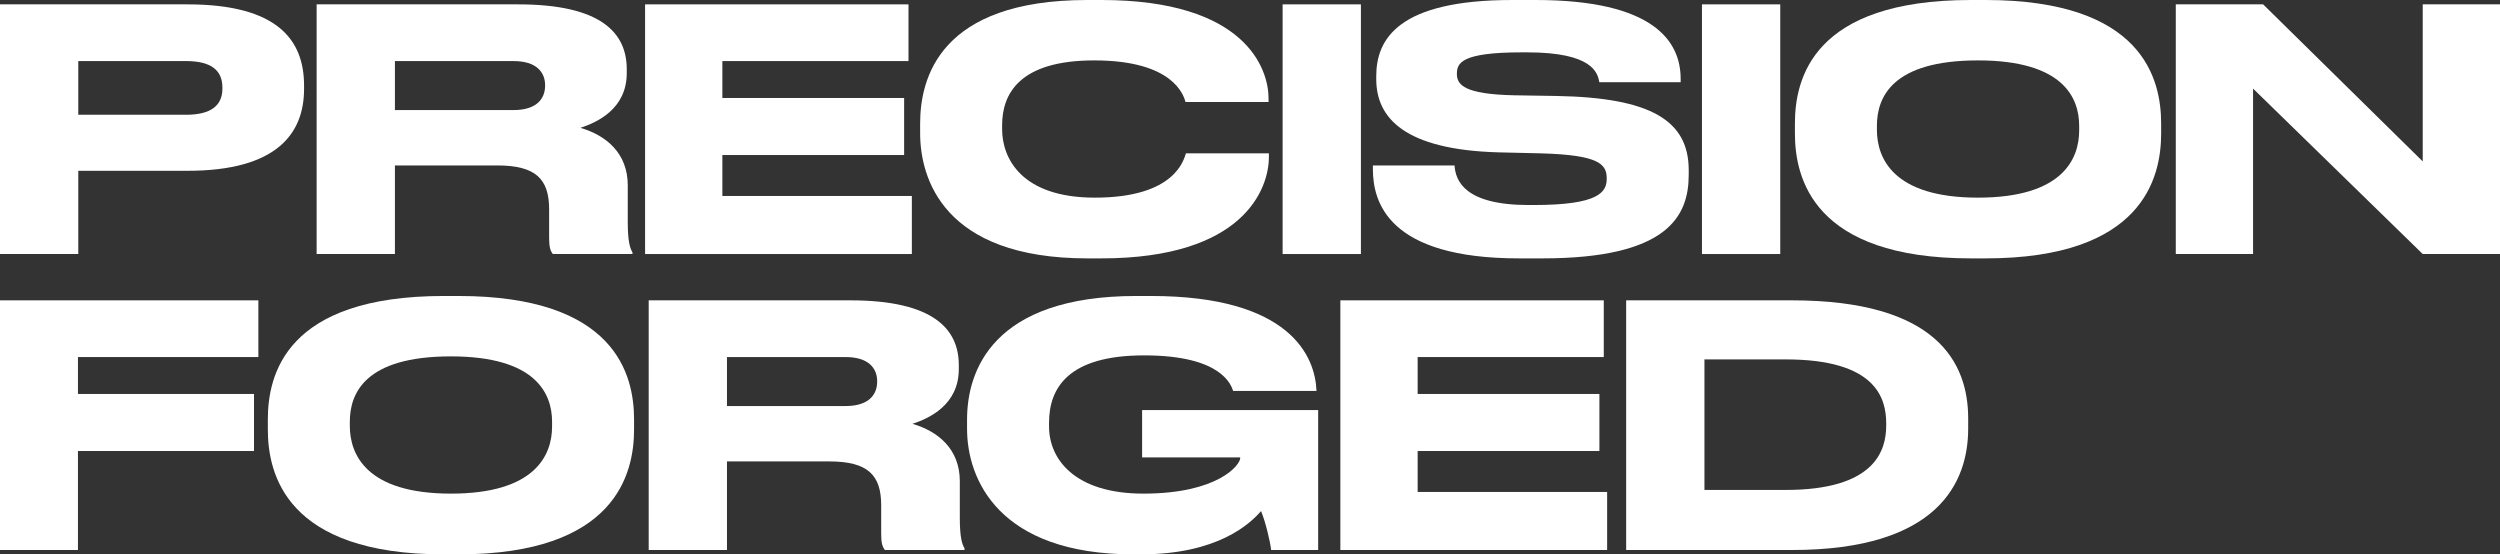
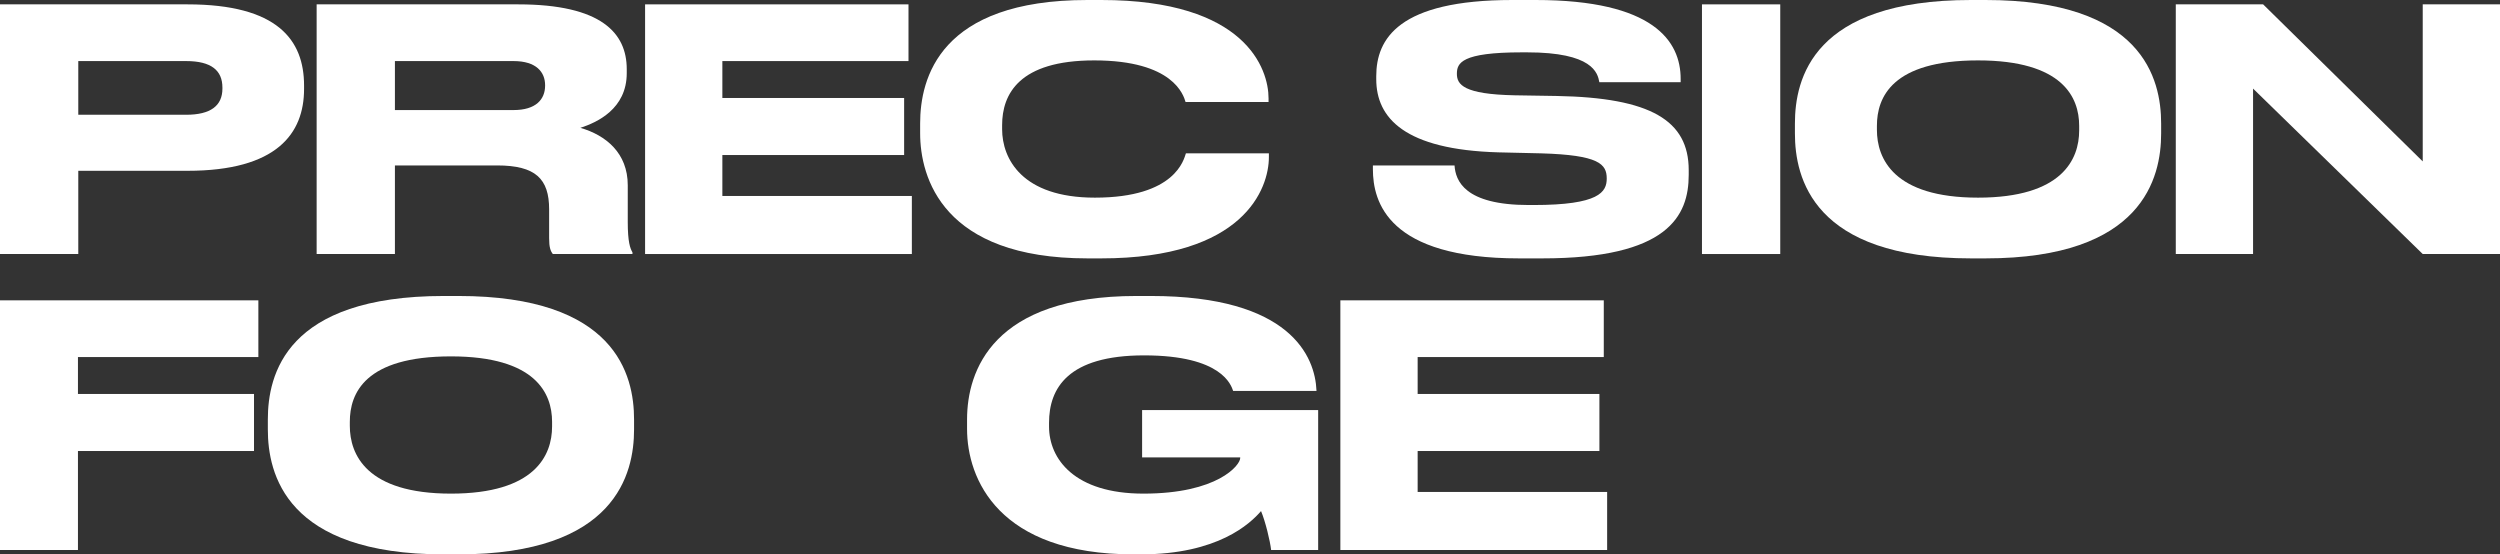
<svg xmlns="http://www.w3.org/2000/svg" width="1398" height="310" viewBox="0 0 1398 310" fill="none">
  <rect x="0" y="0" width="1398" height="310" fill="#333333" stroke="none" />
  <path d="M104.837 95.512H43.776V142.049H0V2.439H104.837C155.189 2.439 170.032 22.33 170.032 47.85V49.726C170.032 74.683 154.814 95.512 104.837 95.512ZM43.776 34.152V64.175H104.086C117.801 64.175 124.377 59.109 124.377 49.539V48.976C124.377 39.406 118.177 34.152 104.086 34.152H43.776Z" fill="white" />
  <path d="M220.839 34.152V61.548H287.161C299.749 61.548 304.822 55.543 304.822 47.85V47.662C304.822 40.344 299.937 34.152 287.161 34.152H220.839ZM220.839 92.51V142.049H177.063V2.439H289.791C336.385 2.439 350.477 18.577 350.477 38.655V40.907C350.477 60.985 333.755 68.491 324.549 71.493C338.828 75.622 351.04 85.567 351.04 103.581V124.035C351.04 135.293 352.355 138.859 353.67 141.11V142.049H309.143C307.828 140.36 307.076 138.296 307.076 133.229V117.092C307.076 100.016 299.561 92.51 277.955 92.51H220.839Z" fill="white" />
  <path d="M360.731 2.439H508.029V34.152H403.943V54.793H505.587V86.693H403.943V109.586H509.908V142.049H360.731V2.439Z" fill="white" />
  <path d="M615.811 144.488H608.108C527.131 144.488 514.543 99.265 514.543 74.496V69.054C514.543 43.722 525.44 0 608.108 0H615.811C696.787 0 709.375 38.655 709.375 54.98V57.045H662.969C661.842 53.292 656.205 33.776 611.865 33.776C569.968 33.776 560.386 52.541 560.386 69.992V72.244C560.386 88.757 571.471 110.524 612.241 110.524C657.52 110.524 662.029 88.945 663.157 85.755H709.563V87.819C709.563 105.457 695.66 144.488 615.811 144.488Z" fill="white" />
-   <path d="M761.018 2.439V142.049H717.241V2.439H761.018Z" fill="white" />
  <path d="M862.413 144.488H849.449C776.176 144.488 767.721 112.963 767.721 94.574V92.51H813.376C813.94 100.954 818.825 114.652 854.898 114.652H857.528C894.353 114.652 898.486 107.334 898.486 99.828C898.486 91.759 894.165 86.693 861.849 85.755L837.8 85.192C785.57 83.691 769.6 66.052 769.6 44.285V42.596C769.6 21.767 782 0 845.691 0H858.655C924.789 0 939.82 23.081 939.82 44.097V45.974H894.353C893.413 40.719 890.595 29.273 853.958 29.273H850.952C817.134 29.273 814.691 35.278 814.691 41.282C814.691 47.287 818.449 52.729 847.007 53.292L870.492 53.667C923.098 54.605 944.329 67.365 944.329 95.137V97.764C944.329 120.845 932.68 144.488 862.413 144.488Z" fill="white" />
  <path d="M995.516 2.439V142.049H951.74V2.439H995.516Z" fill="white" />
  <path d="M1102.17 0H1110.25C1198.18 0 1208.51 44.097 1208.51 69.054V74.683C1208.51 99.265 1198.37 144.488 1110.25 144.488H1102.17C1013.68 144.488 1003.72 99.265 1003.72 74.683V69.054C1003.72 44.097 1013.68 0 1102.17 0ZM1162.67 72.995V70.368C1162.67 54.418 1153.46 33.776 1106.12 33.776C1058.02 33.776 1049.57 54.418 1049.57 70.368V72.619C1049.57 88.569 1058.77 110.524 1106.12 110.524C1153.09 110.524 1162.67 89.132 1162.67 72.995Z" fill="white" />
  <path d="M1216.7 2.439H1265.54L1354.79 90.258V2.439H1398V142.049H1354.79L1259.91 49.539V142.049H1216.7V2.439Z" fill="white" />
  <path d="M0 167.951H144.48V199.664H43.588V220.305H142.038V252.205H43.588V307.561H0V167.951Z" fill="white" />
  <path d="M248.225 165.512H256.304C344.232 165.512 354.566 209.609 354.566 234.566V240.195C354.566 264.777 344.42 310 256.304 310H248.225C159.734 310 149.776 264.777 149.776 240.195V234.566C149.776 209.609 159.734 165.512 248.225 165.512ZM308.723 238.507V235.88C308.723 219.93 299.517 199.288 252.171 199.288C204.074 199.288 195.619 219.93 195.619 235.88V238.131C195.619 254.081 204.825 276.036 252.171 276.036C299.141 276.036 308.723 254.644 308.723 238.507Z" fill="white" />
-   <path d="M406.525 199.664V227.06H472.847C485.435 227.06 490.508 221.055 490.508 213.362V213.174C490.508 205.856 485.623 199.664 472.847 199.664H406.525ZM406.525 258.022V307.561H362.749V167.951H475.477C522.072 167.951 536.163 184.089 536.163 204.167V206.419C536.163 226.497 519.441 234.003 510.235 237.005C524.514 241.134 536.726 251.079 536.726 269.093V289.546C536.726 300.805 538.042 304.371 539.357 306.622V307.561H494.829C493.514 305.872 492.762 303.808 492.762 298.741V282.604C492.762 265.528 485.247 258.022 463.641 258.022H406.525Z" fill="white" />
  <path d="M637.915 310H633.969C558.253 310 540.78 267.779 540.78 239.82V234.566C540.78 207.357 555.059 165.512 635.472 165.512H643.551C721.709 165.512 735.425 199.476 736.176 218.428V218.616H689.582C688.454 215.426 683.382 198.725 639.793 198.725C597.145 198.725 586.623 217.115 586.623 236.442V238.507C586.623 256.708 600.902 276.036 639.418 276.036C680.939 276.036 693.527 260.086 693.527 256.145V255.77H638.666V229.312H737.116V307.561H710.812C710.249 302.494 707.618 291.611 705.176 285.794C699.164 292.737 681.127 310 637.915 310Z" fill="white" />
  <path d="M749.533 167.951H896.832V199.664H792.746V220.305H894.389V252.205H792.746V275.098H898.71V307.561H749.533V167.951Z" fill="white" />
-   <path d="M909.349 307.561V167.951H1001.97C1082.95 167.951 1100.61 202.666 1100.61 234.003V239.632C1100.61 269.656 1083.89 307.561 1002.16 307.561H909.349ZM953.125 200.977V273.972H998.592C1048.19 273.972 1054.77 252.205 1054.77 237.944V236.818C1054.77 222.557 1048.94 200.977 998.592 200.977H953.125Z" fill="white" />
</svg>